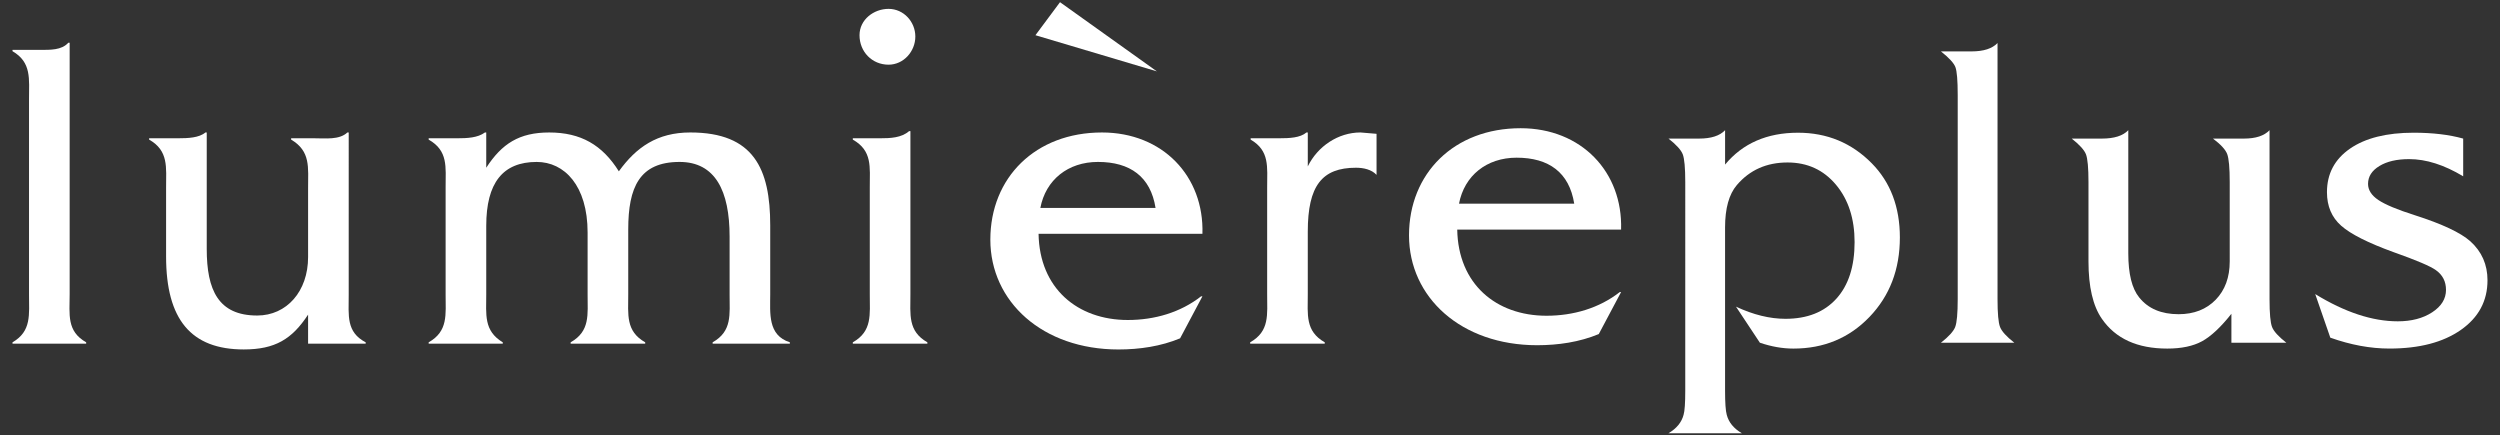
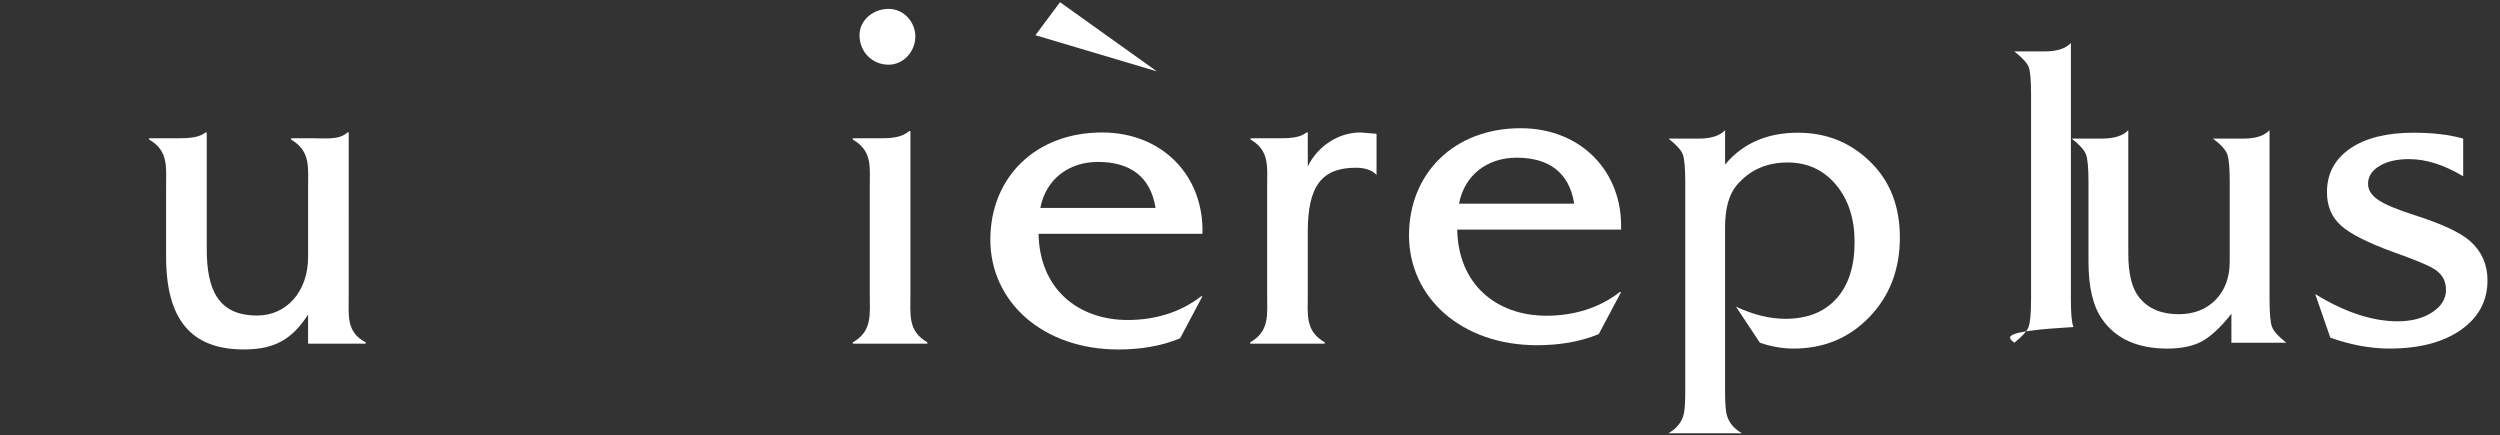
<svg xmlns="http://www.w3.org/2000/svg" version="1.1" id="レイヤー_1" x="0px" y="0px" width="354.654px" height="61.769px" viewBox="0 0 354.654 61.769" style="enable-background:new 0 0 354.654 61.769;" xml:space="preserve">
  <rect x="0" y="0" width="354.654" height="61.769" fill="#333333" stroke="none" />
  <style type="text/css">
	.st0{fill:#FFFFFF;}
</style>
  <g>
    <g>
-       <path class="st0" d="M9.69,6.062C8.741,7.138,7.095,7.075,5.637,7.075H1.773v0.189c2.724,1.584,2.344,3.928,2.344,6.841v27.616    c0,2.914,0.38,5.259-2.344,6.841v0.188h10.452v-0.188c-2.788-1.582-2.344-3.928-2.344-6.841V6.062H9.69z" />
      <path class="st0" d="M49.28,18.793c-1.141,1.077-3.104,0.823-4.75,0.823h-3.23v0.189c2.786,1.649,2.407,3.928,2.407,6.906v9.753    c0,4.876-3.041,8.297-7.222,8.297c-5.51,0-7.156-3.61-7.156-9.438v-16.53h-0.191c-0.887,0.76-2.47,0.823-3.862,0.823h-4.12v0.189    c2.787,1.584,2.407,3.928,2.407,6.841v9.754c0,8.931,3.547,13.174,11.022,13.174c4.433,0,6.84-1.455,9.121-4.939v4.117h8.17v-0.19    c-2.787-1.458-2.407-3.801-2.407-6.715V18.793H49.28z" />
-       <path class="st0" d="M87.791,24.303c-2.343-3.736-5.385-5.51-9.881-5.51c-4.244,0-6.713,1.584-8.931,5.003v-5.003h-0.189    c-1.015,0.76-2.535,0.823-3.927,0.823h-4.053v0.189c2.785,1.584,2.406,3.865,2.406,6.779v15.138c0,2.914,0.38,5.257-2.406,6.84    v0.19h10.514v-0.19c-2.724-1.647-2.344-3.927-2.344-6.84v-9.691c0-6.081,2.344-9.058,7.157-9.058    c3.927,0,7.222,3.358,7.222,10.009v8.74c0,2.914,0.379,5.257-2.407,6.84v0.19h10.579v-0.19c-2.789-1.583-2.408-3.927-2.408-6.84    v-9.185c0-5.953,1.583-9.565,7.284-9.565c5.067,0,7.095,4.117,7.095,10.578v8.171c0,2.914,0.38,5.257-2.407,6.84v0.19h10.957    v-0.19c-3.166-1.013-2.786-4.119-2.786-6.84v-9.754c0-8.045-2.344-13.175-11.337-13.175    C93.238,18.793,90.261,20.882,87.791,24.303" />
      <path class="st0" d="M128.962,18.603c-1.076,0.949-2.658,1.013-4.116,1.013h-3.865v0.19c2.788,1.583,2.408,3.864,2.408,6.777    v15.137c0,2.916,0.38,5.259-2.408,6.842v0.189h10.58v-0.189c-2.789-1.583-2.408-3.926-2.408-6.842V18.603H128.962z" />
      <path class="st0" d="M121.932,4.995c0,2.342,1.775,4.181,4.118,4.181c2.153,0,3.801-1.9,3.801-3.992    c0-2.089-1.647-3.926-3.801-3.926C123.959,1.259,121.932,2.777,121.932,4.995" />
      <path class="st0" d="M160,45.395c-7.156,0-12.541-4.497-12.667-12.225h23.246c0.253-8.171-5.638-14.377-14.252-14.377    c-9.438,0-15.835,6.397-15.835,15.202c0,8.805,7.41,15.582,18.177,15.582c2.978,0,6.019-0.446,8.743-1.583l3.166-5.956h-0.191    C167.475,44.319,163.8,45.395,160,45.395z M155.756,22.972c4.562,0,7.475,2.091,8.172,6.525h-16.342    C148.347,25.507,151.514,22.972,155.756,22.972z" />
      <polygon class="st0" points="146.888,4.995 164.116,10.126 150.374,0.309   " />
      <path class="st0" d="M185.525,23.606v-4.814h-0.19c-0.887,0.76-2.407,0.823-3.864,0.823h-4.053v0.189    c2.721,1.584,2.343,3.865,2.343,6.779v15.138c0,2.914,0.378,5.257-2.409,6.84v0.19h10.579v-0.19    c-2.786-1.583-2.407-3.927-2.407-6.84v-8.867c0-6.525,2.027-9.06,6.842-9.06c1.075,0,2.215,0.255,2.913,1.014v-5.826l-2.281-0.191    C189.833,18.793,186.919,20.756,185.525,23.606" />
      <path class="st0" d="M215.149,22.369c4.562,0,7.473,2.091,8.172,6.525h-16.344C207.739,24.904,210.906,22.369,215.149,22.369     M199.885,33.391c0,8.805,7.412,15.582,18.178,15.582c2.975,0,6.018-0.445,8.743-1.583l3.165-5.956h-0.19    c-2.914,2.281-6.588,3.357-10.388,3.357c-7.157,0-12.541-4.497-12.667-12.224h23.245c0.255-8.172-5.636-14.378-14.252-14.378    C206.283,18.19,199.885,24.587,199.885,33.391" />
    </g>
    <g>
      <path class="st0" d="M249.658,48.617l-3.389-5.114c2.457,1.15,4.796,1.724,7.016,1.724c3.092,0,5.5-0.951,7.224-2.854    c1.724-1.903,2.586-4.578,2.586-8.027c0-3.33-0.883-6.045-2.646-8.146c-1.764-2.101-4.054-3.151-6.868-3.151    c-2.973,0-5.372,1.07-7.195,3.211c-1.11,1.308-1.665,3.31-1.665,6.005v23.13c0,1.744,0.079,2.893,0.238,3.449    c0.277,1.07,0.99,1.942,2.141,2.616h-10.405c1.149-0.675,1.863-1.546,2.141-2.616c0.158-0.516,0.238-1.665,0.238-3.449V25.844    c0-2.022-0.119-3.339-0.356-3.954c-0.238-0.614-0.913-1.358-2.022-2.23h4.341c1.704,0,2.933-0.396,3.687-1.189v4.876    c2.497-3.012,5.946-4.519,10.346-4.519c4.122,0,7.611,1.447,10.465,4.341c2.656,2.696,3.984,6.204,3.984,10.525    c0,4.519-1.437,8.275-4.311,11.268c-2.874,2.993-6.472,4.489-10.792,4.489C252.869,49.45,251.284,49.172,249.658,48.617z" />
-       <path class="st0" d="M285.751,48.617h-10.406c1.109-0.871,1.784-1.615,2.022-2.23c0.238-0.614,0.357-1.932,0.357-3.954V13.476    c0-2.061-0.11-3.379-0.327-3.954c-0.218-0.574-0.902-1.317-2.052-2.23h4.341c1.704,0,2.933-0.396,3.687-1.189v36.33    c0,2.022,0.119,3.34,0.357,3.954C283.967,47.003,284.64,47.746,285.751,48.617z" />
+       <path class="st0" d="M285.751,48.617c1.109-0.871,1.784-1.615,2.022-2.23c0.238-0.614,0.357-1.932,0.357-3.954V13.476    c0-2.061-0.11-3.379-0.327-3.954c-0.218-0.574-0.902-1.317-2.052-2.23h4.341c1.704,0,2.933-0.396,3.687-1.189v36.33    c0,2.022,0.119,3.34,0.357,3.954C283.967,47.003,284.64,47.746,285.751,48.617z" />
      <path class="st0" d="M316.551,48.617v-4.103c-1.507,1.903-2.894,3.201-4.162,3.895c-1.269,0.693-2.914,1.041-4.936,1.041    c-4.242,0-7.334-1.407-9.276-4.222c-1.269-1.823-1.902-4.538-1.902-8.146V25.844c0-2.022-0.119-3.339-0.357-3.954    c-0.238-0.614-0.913-1.358-2.022-2.23h4.281c1.744,0,2.992-0.396,3.746-1.189v17.481c0,2.894,0.515,4.975,1.546,6.243    c1.268,1.586,3.131,2.378,5.589,2.378c2.18,0,3.934-0.684,5.262-2.051c1.328-1.368,1.992-3.181,1.992-5.441V25.844    c0-2.022-0.119-3.349-0.357-3.984c-0.238-0.634-0.912-1.368-2.022-2.2h4.4c1.665,0,2.874-0.396,3.627-1.189v23.962    c0,2.022,0.119,3.34,0.357,3.954c0.238,0.615,0.911,1.358,2.022,2.23H316.551z" />
      <path class="st0" d="M349.431,19.66v5.351c-2.696-1.625-5.253-2.438-7.67-2.438c-1.745,0-3.151,0.327-4.222,0.981    c-1.07,0.654-1.605,1.497-1.605,2.527c0,0.872,0.485,1.635,1.457,2.289c0.971,0.654,2.706,1.378,5.203,2.17    c3.844,1.229,6.461,2.458,7.848,3.686c1.625,1.467,2.438,3.31,2.438,5.53c0,2.934-1.259,5.283-3.776,7.046    c-2.518,1.764-5.897,2.646-10.138,2.646c-2.696,0-5.491-0.516-8.384-1.546l-2.141-6.184c4.201,2.577,8.106,3.865,11.714,3.865    c1.942,0,3.568-0.426,4.876-1.278c1.308-0.852,1.962-1.912,1.962-3.181c0-1.189-0.476-2.12-1.427-2.795    c-0.754-0.555-2.756-1.407-6.005-2.557c-3.607-1.308-6.085-2.557-7.433-3.746c-1.348-1.189-2.022-2.774-2.022-4.757    c0-2.616,1.09-4.677,3.27-6.184c2.18-1.506,5.193-2.26,9.038-2.26C345.111,18.828,347.449,19.105,349.431,19.66z" />
    </g>
  </g>
</svg>